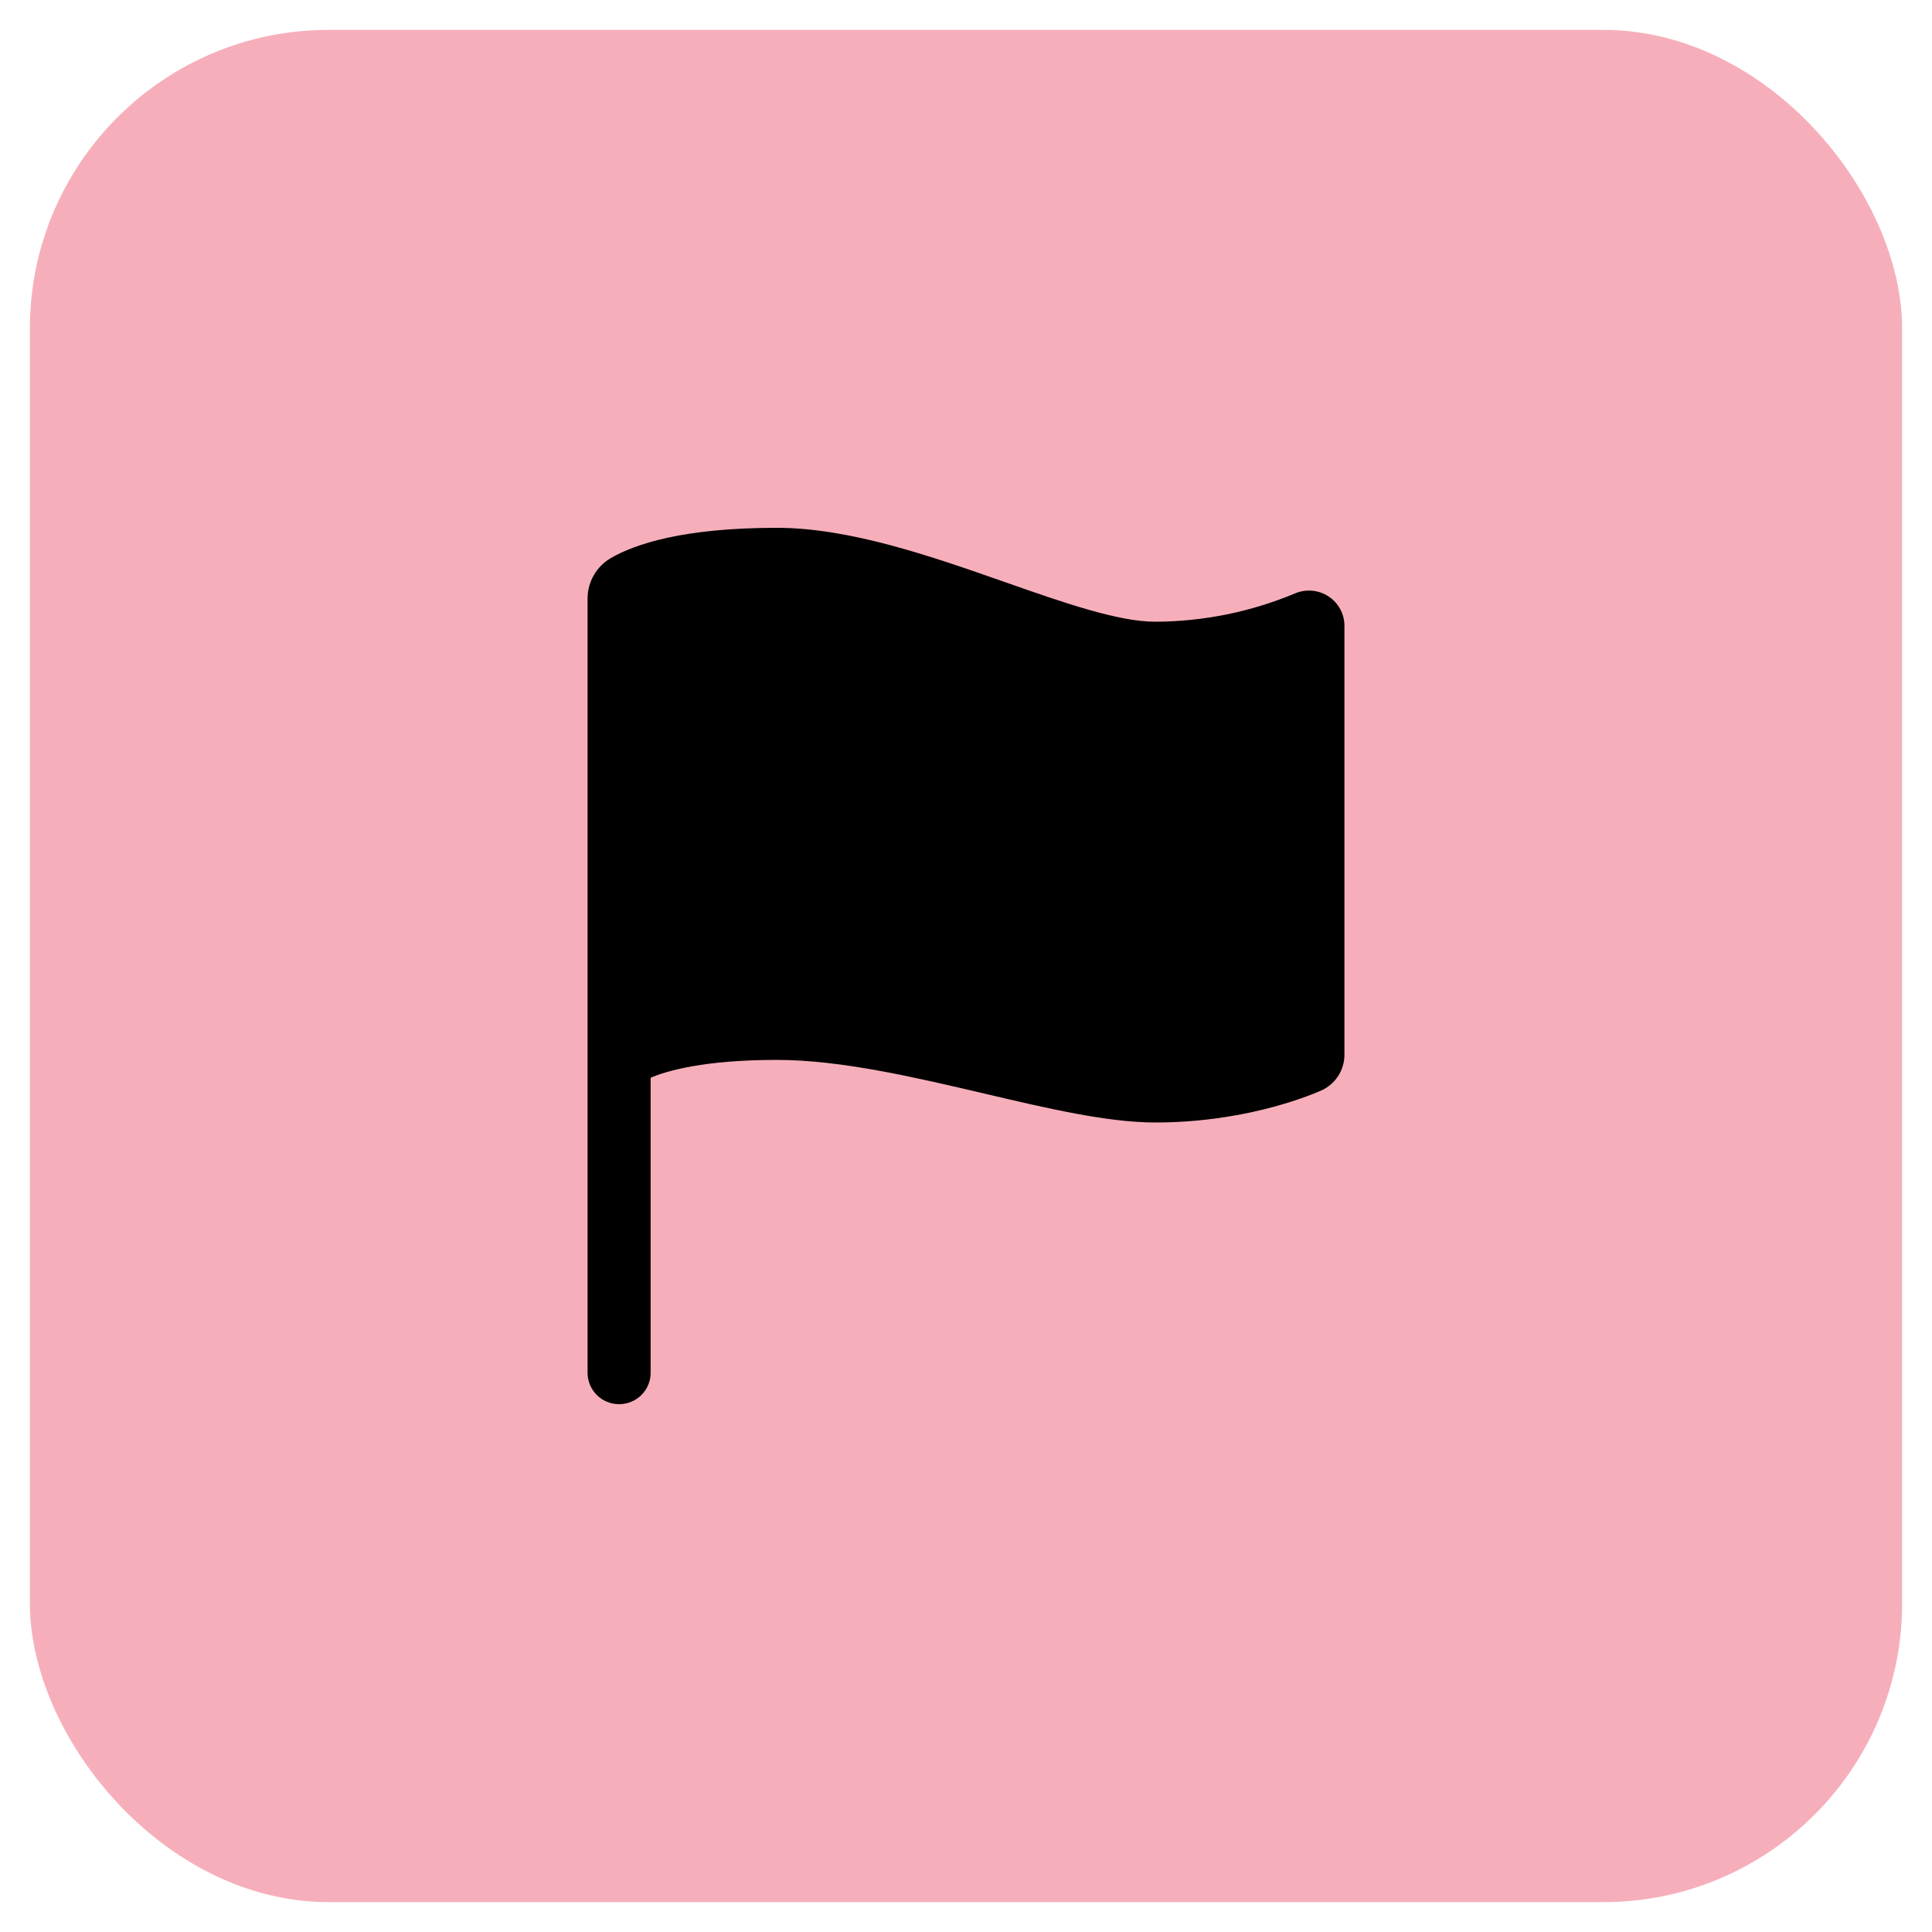
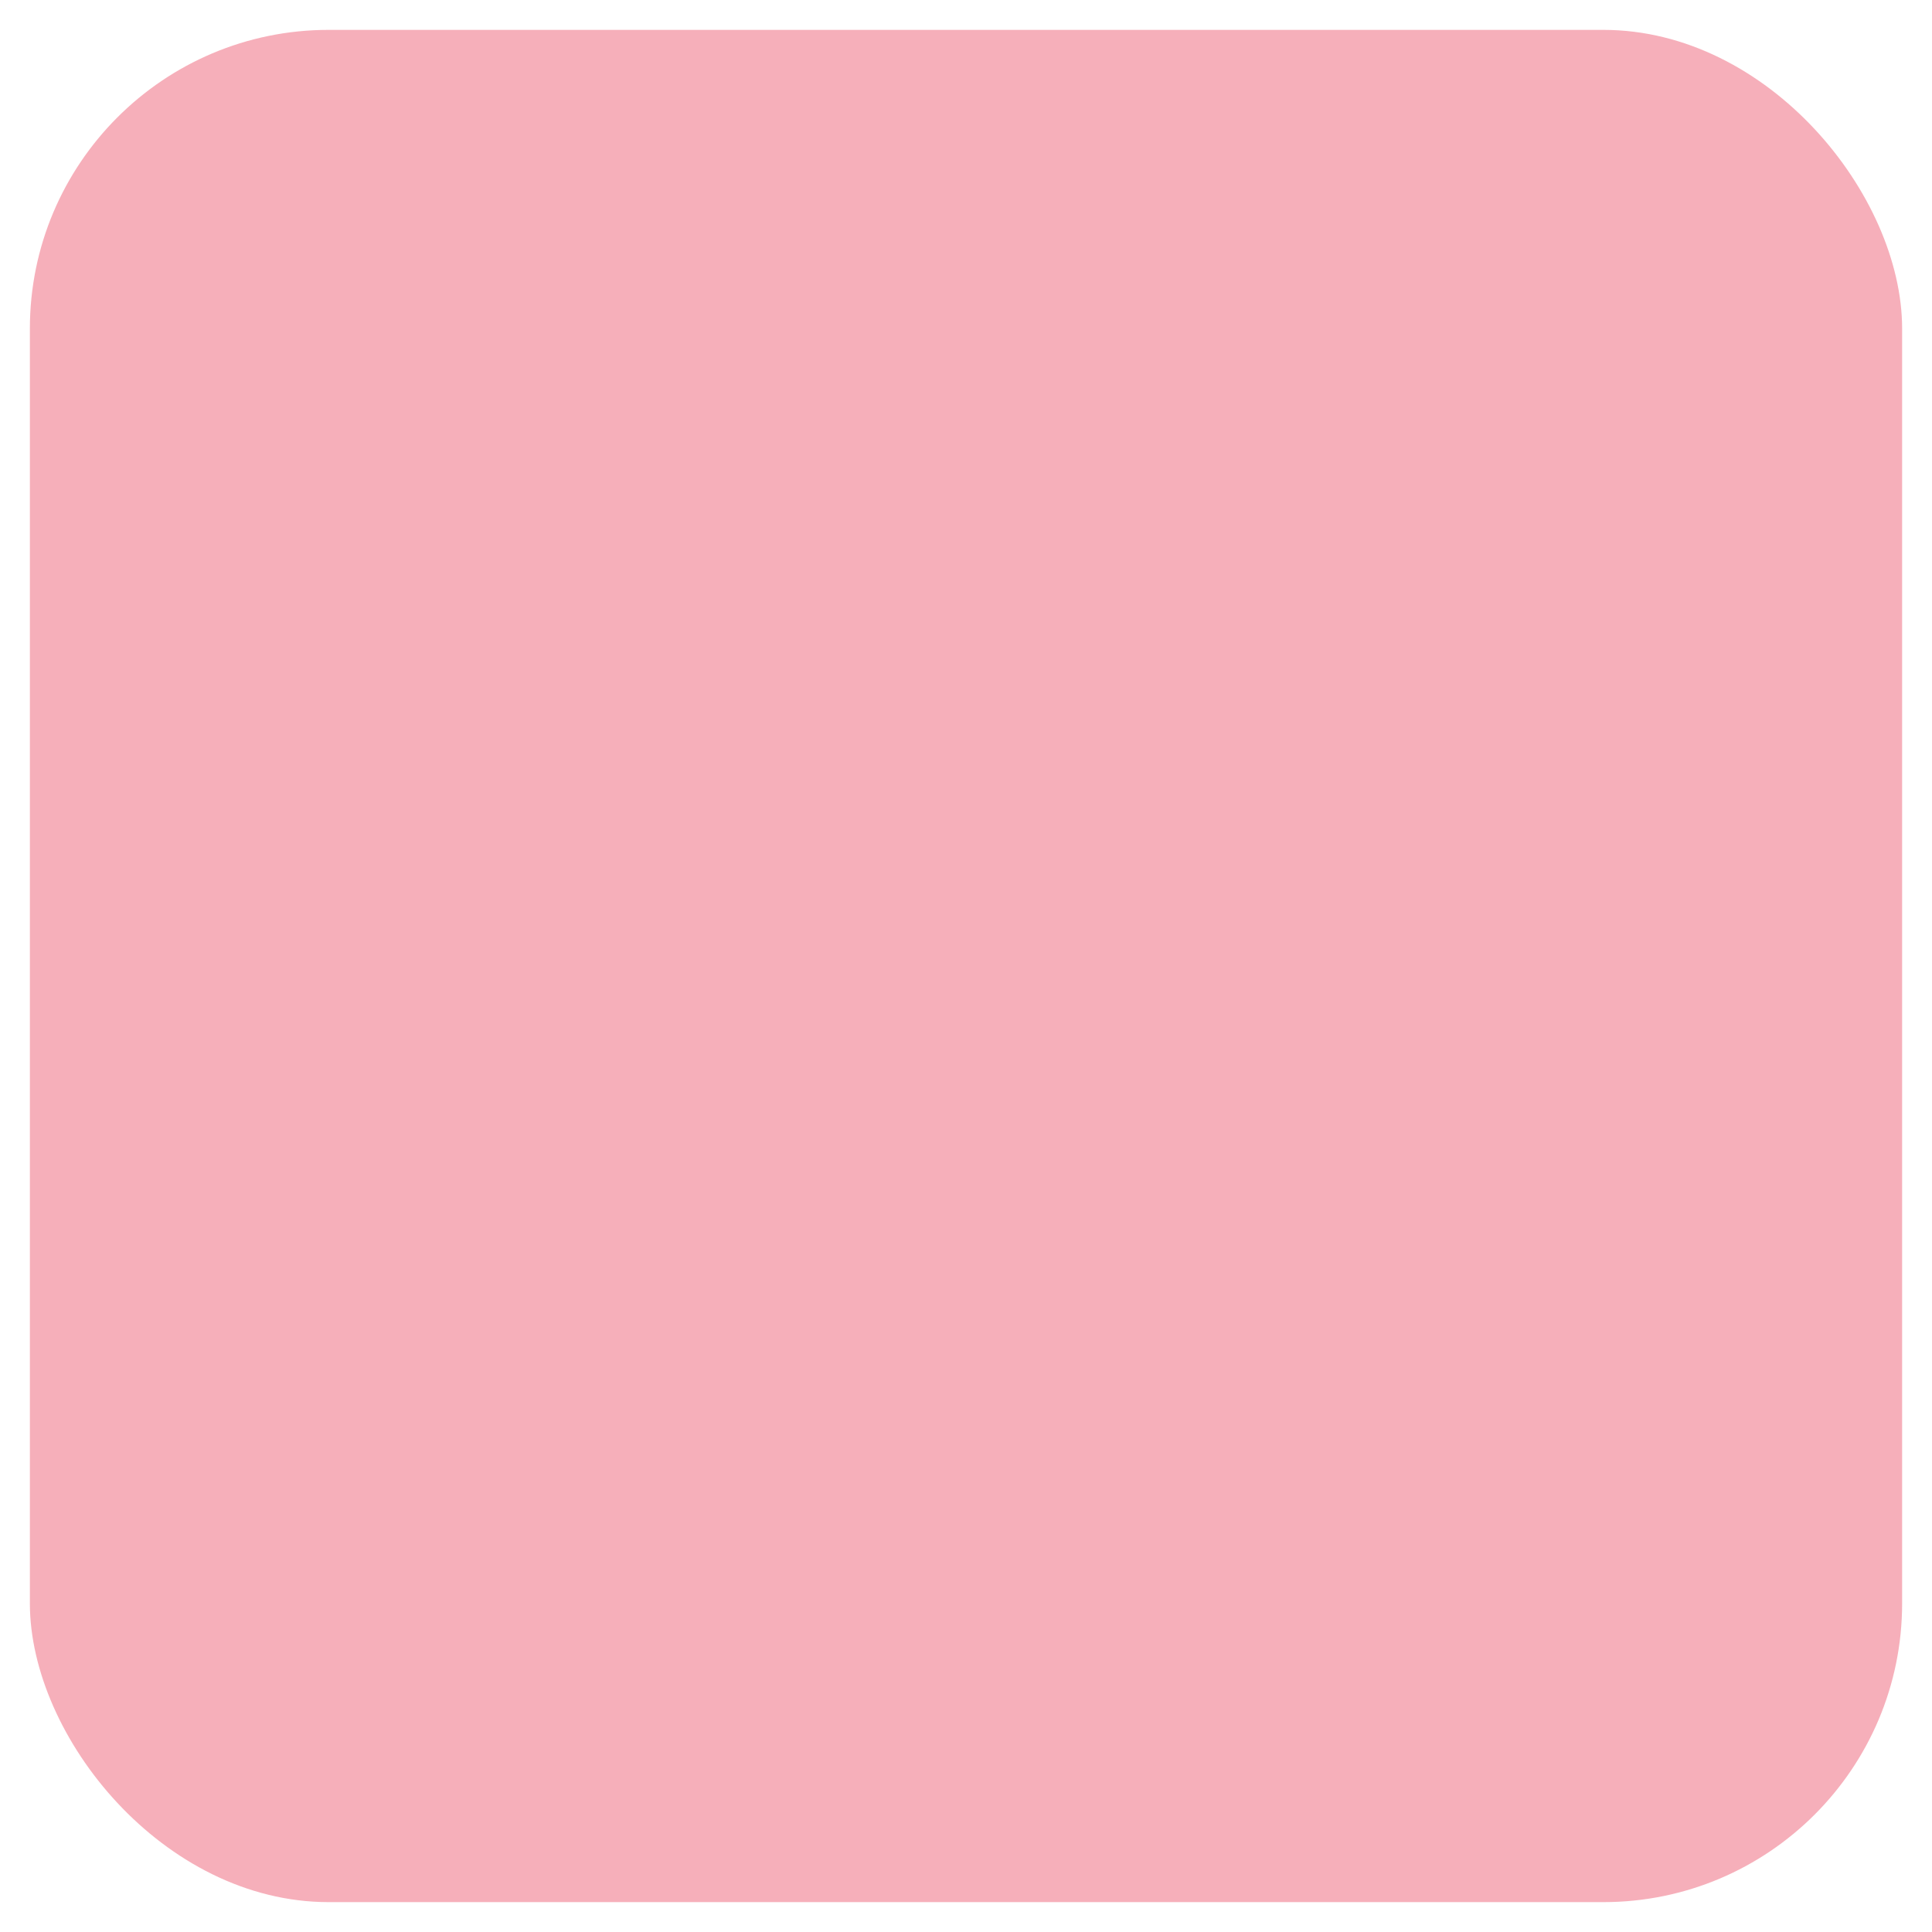
<svg xmlns="http://www.w3.org/2000/svg" width="194" height="194" viewBox="0 0 194 194" fill="none">
  <rect x="3" y="3" width="188" height="188" rx="30" fill="#F6AFBA" />
-   <path d="M62.167 141C61.327 141 60.521 140.669 59.928 140.079C59.334 139.49 59 138.691 59 137.857V60.097C59 59.273 59.218 58.465 59.631 57.75C60.044 57.036 60.639 56.442 61.355 56.027C63.75 54.646 68.575 53 78 53C85.365 53 93.602 55.889 100.869 58.437C106.722 60.49 112.249 62.429 116 62.429C120.828 62.414 125.605 61.446 130.052 59.58C130.594 59.353 131.183 59.263 131.769 59.317C132.354 59.372 132.917 59.569 133.406 59.891C133.896 60.214 134.298 60.651 134.576 61.165C134.854 61.679 135 62.254 135 62.837V105.926C134.999 106.689 134.774 107.436 134.352 108.075C133.931 108.714 133.33 109.217 132.625 109.522C130.901 110.271 124.607 112.714 116 112.714C111.222 112.714 105.237 111.312 98.902 109.825C91.781 108.155 84.418 106.429 78 106.429C70.703 106.429 66.968 107.525 65.333 108.218V137.857C65.333 138.691 65 139.49 64.406 140.079C63.812 140.669 63.007 141 62.167 141Z" fill="black" />
</svg>